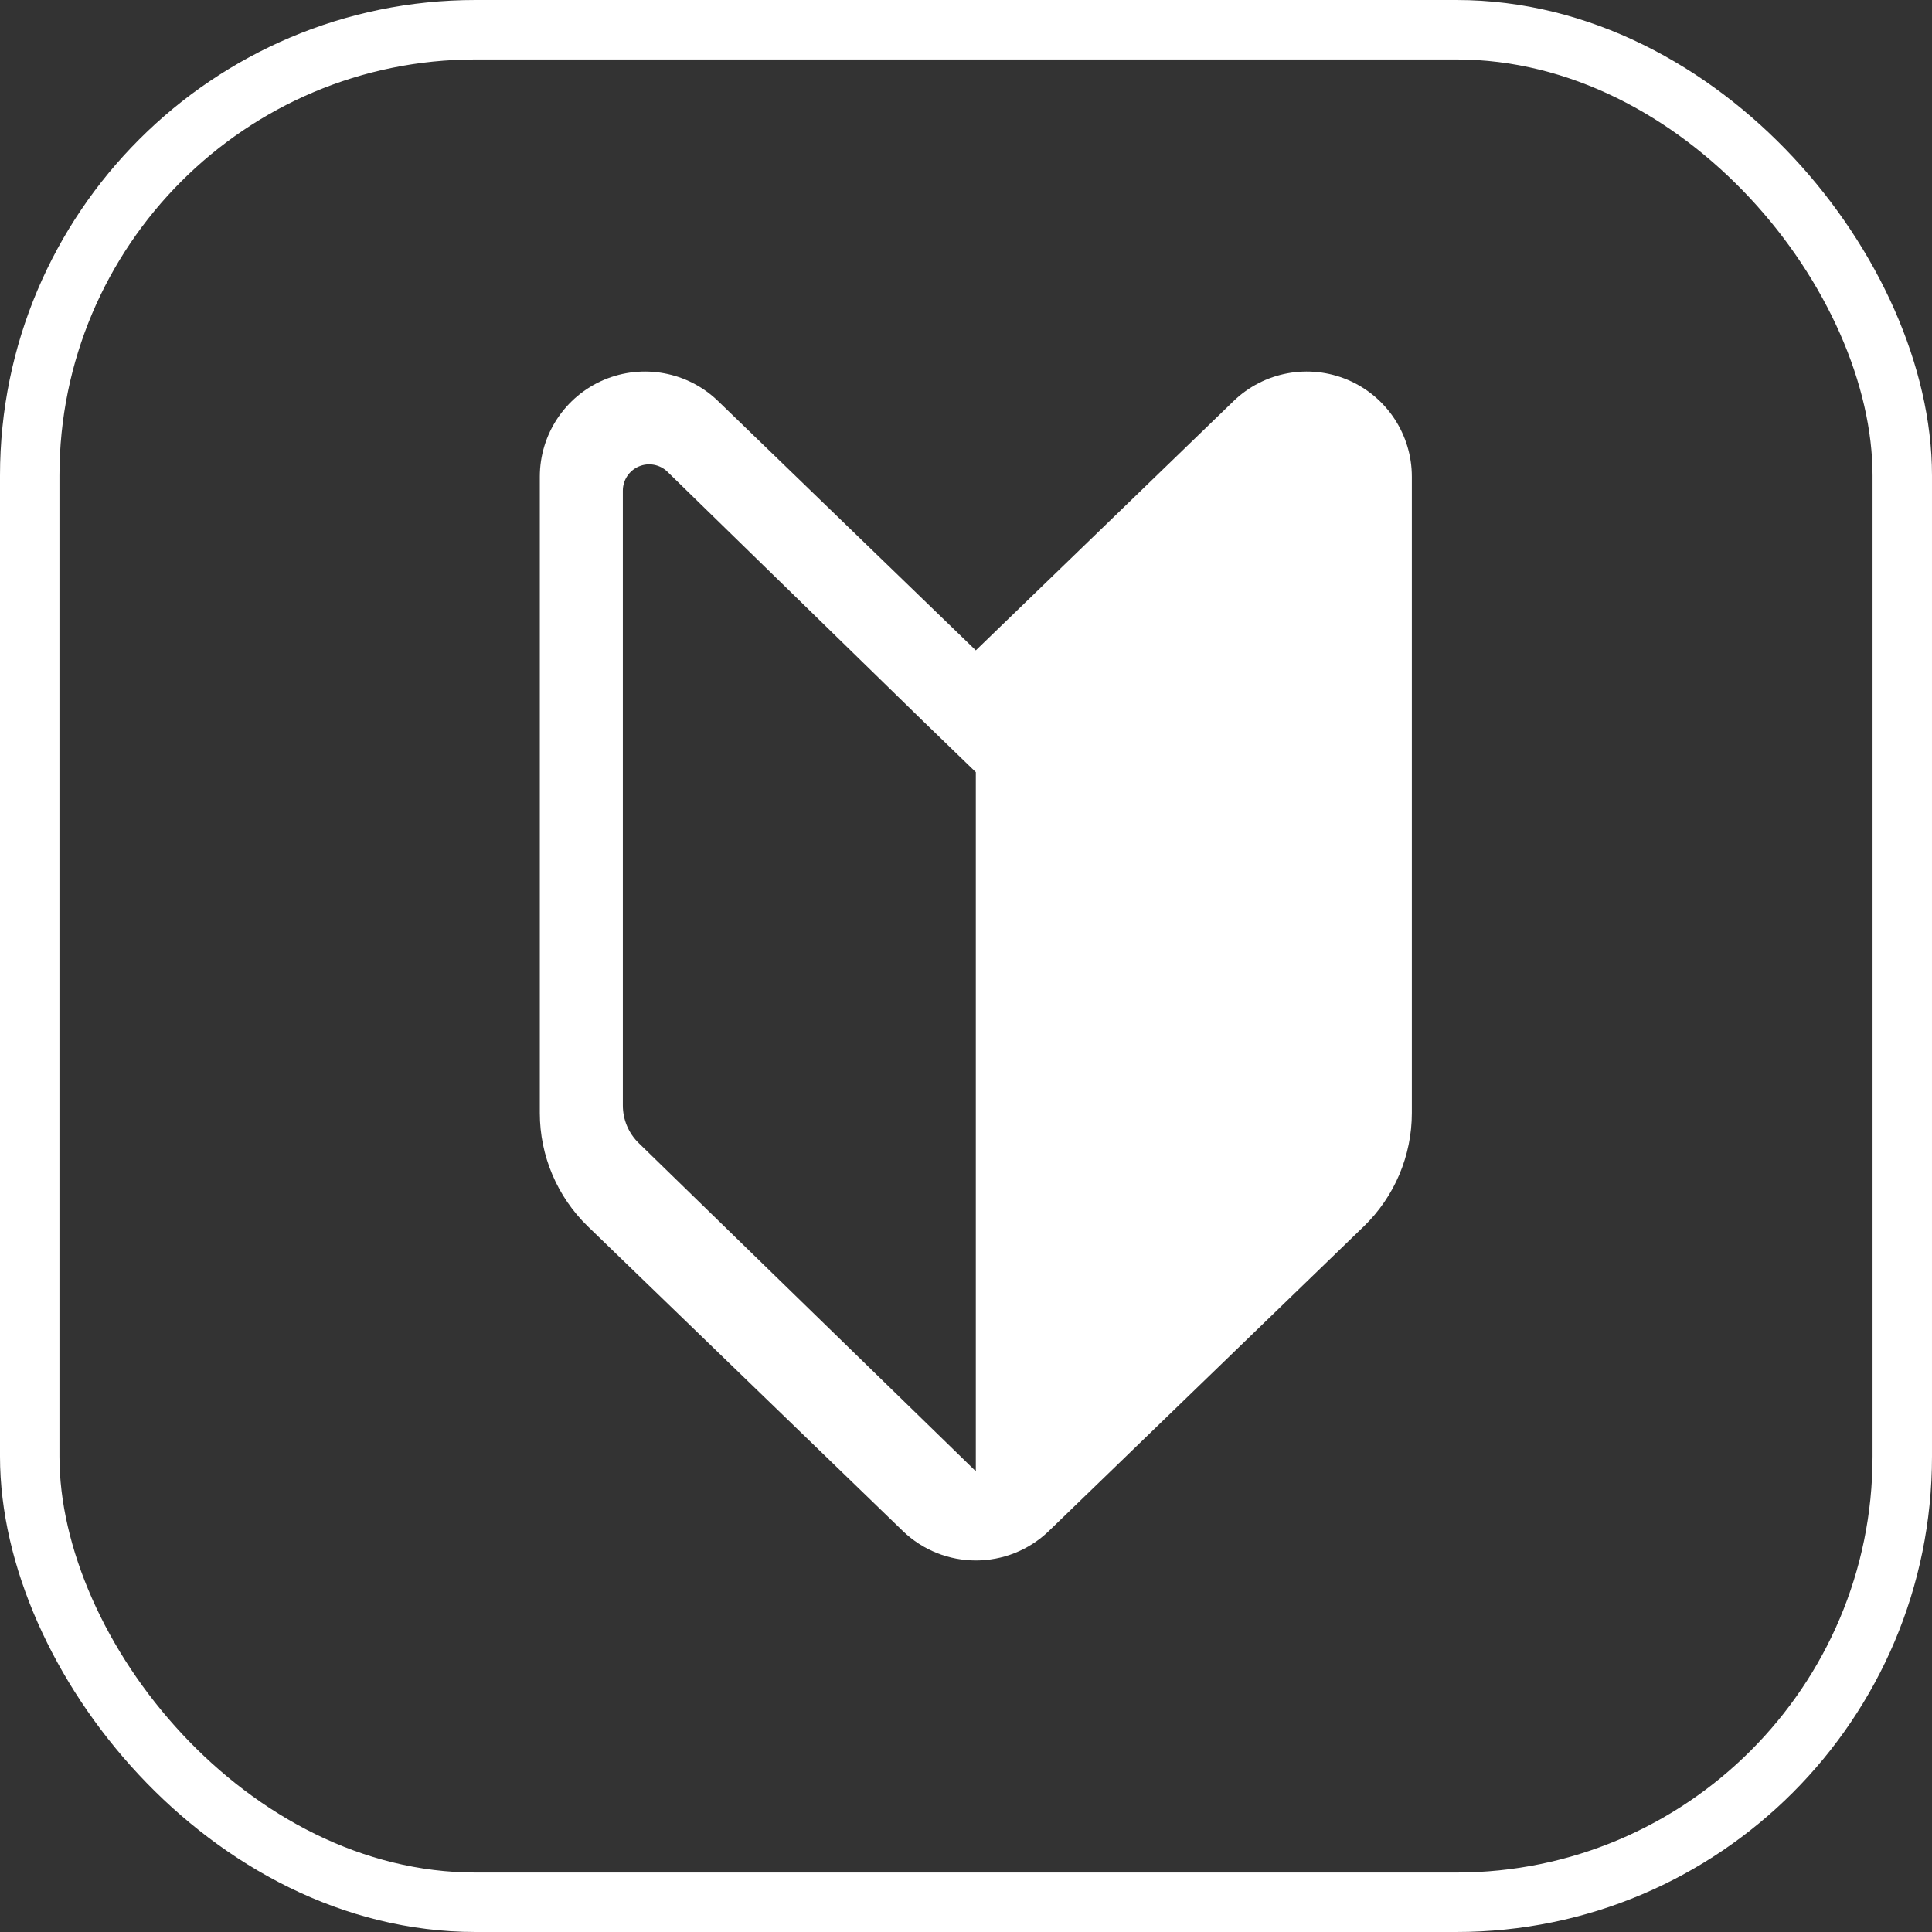
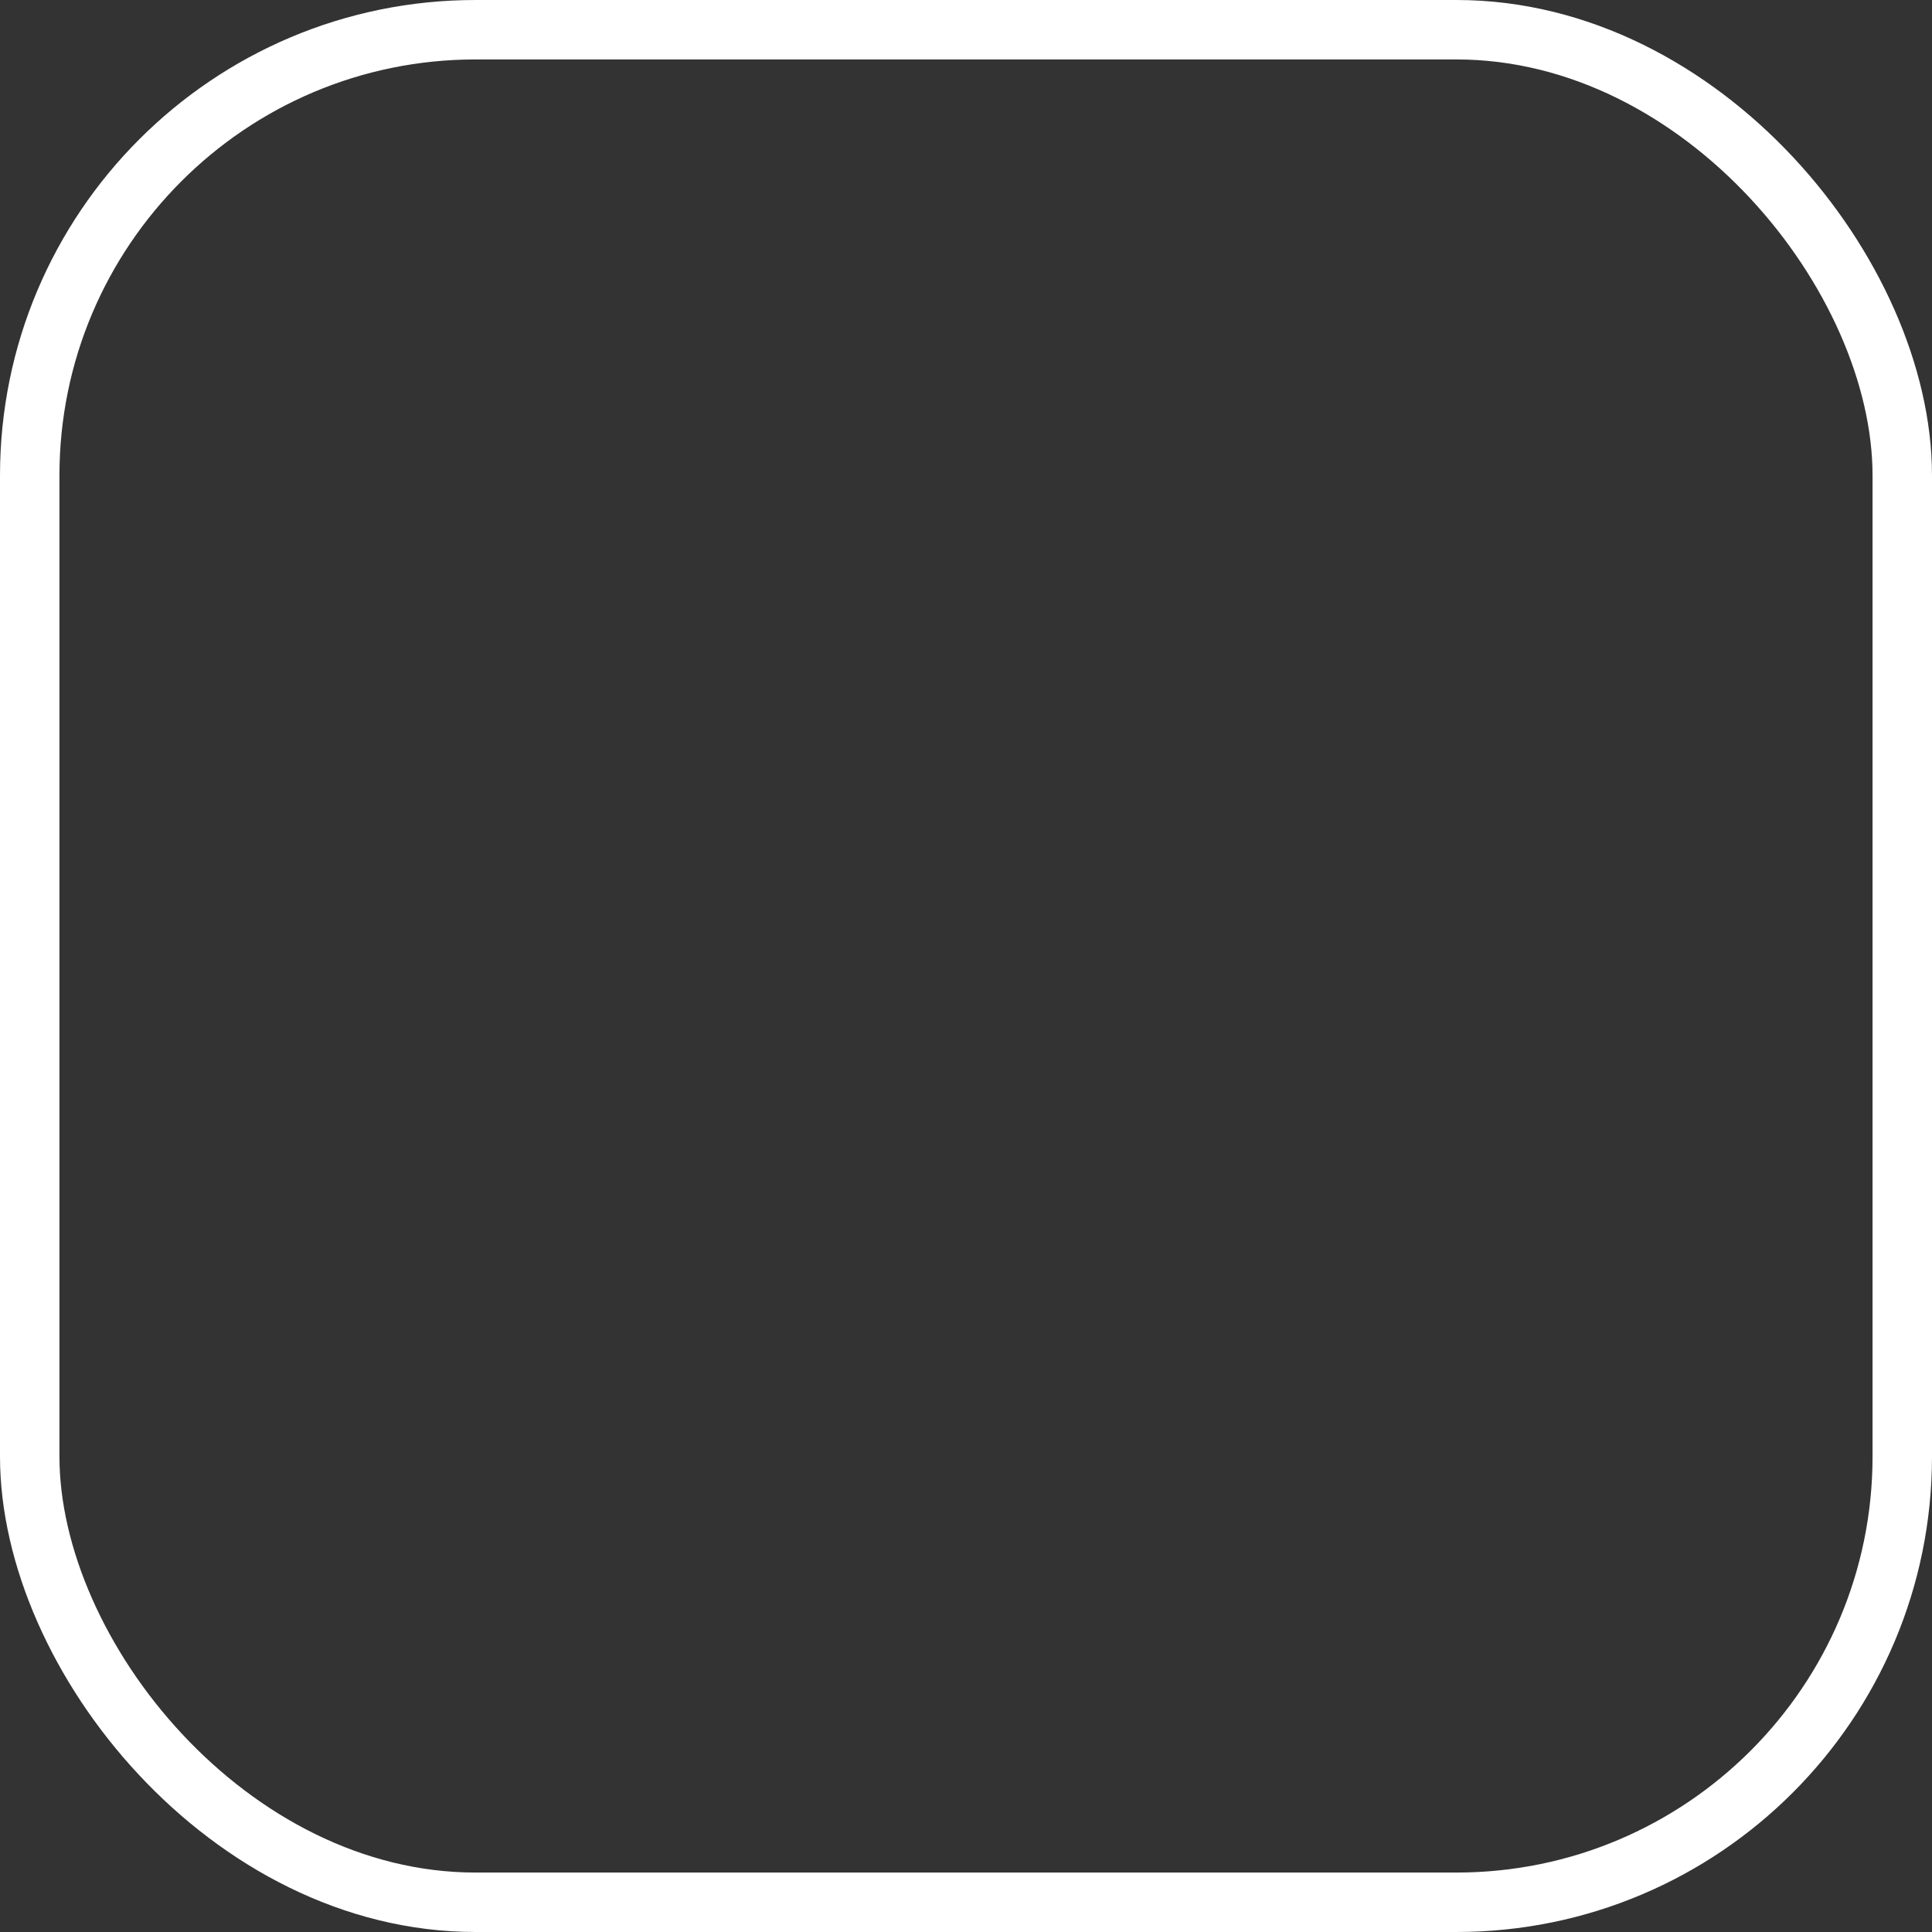
<svg xmlns="http://www.w3.org/2000/svg" width="130" height="130" viewBox="0 0 130 130" fill="none">
  <rect x="0" y="0" width="130" height="130" fill="#333333" stroke="none" />
  <rect x="2" y="2" width="126" height="126" rx="30" stroke="white" stroke-width="4" />
-   <path d="M65.661 43.761L83.003 26.99C85.044 25.015 88.069 24.454 90.686 25.56C93.301 26.671 95 29.236 95 32.078V74.892C95 77.768 93.833 80.522 91.765 82.524L70.583 103.01C67.839 105.663 63.483 105.663 60.742 103.01L39.557 82.524C37.49 80.522 36.323 77.768 36.323 74.892V32.078C36.323 29.236 38.022 26.671 40.636 25.56C43.254 24.454 46.279 25.015 48.32 26.99L65.661 43.761ZM41.91 74.381C41.91 75.341 42.298 76.259 42.989 76.925L65.661 98.999V51.958L62.19 48.599L44.908 31.742C44.401 31.249 43.641 31.108 42.989 31.386C42.335 31.662 41.91 32.304 41.91 33.015V74.381Z" fill="white" />
</svg>